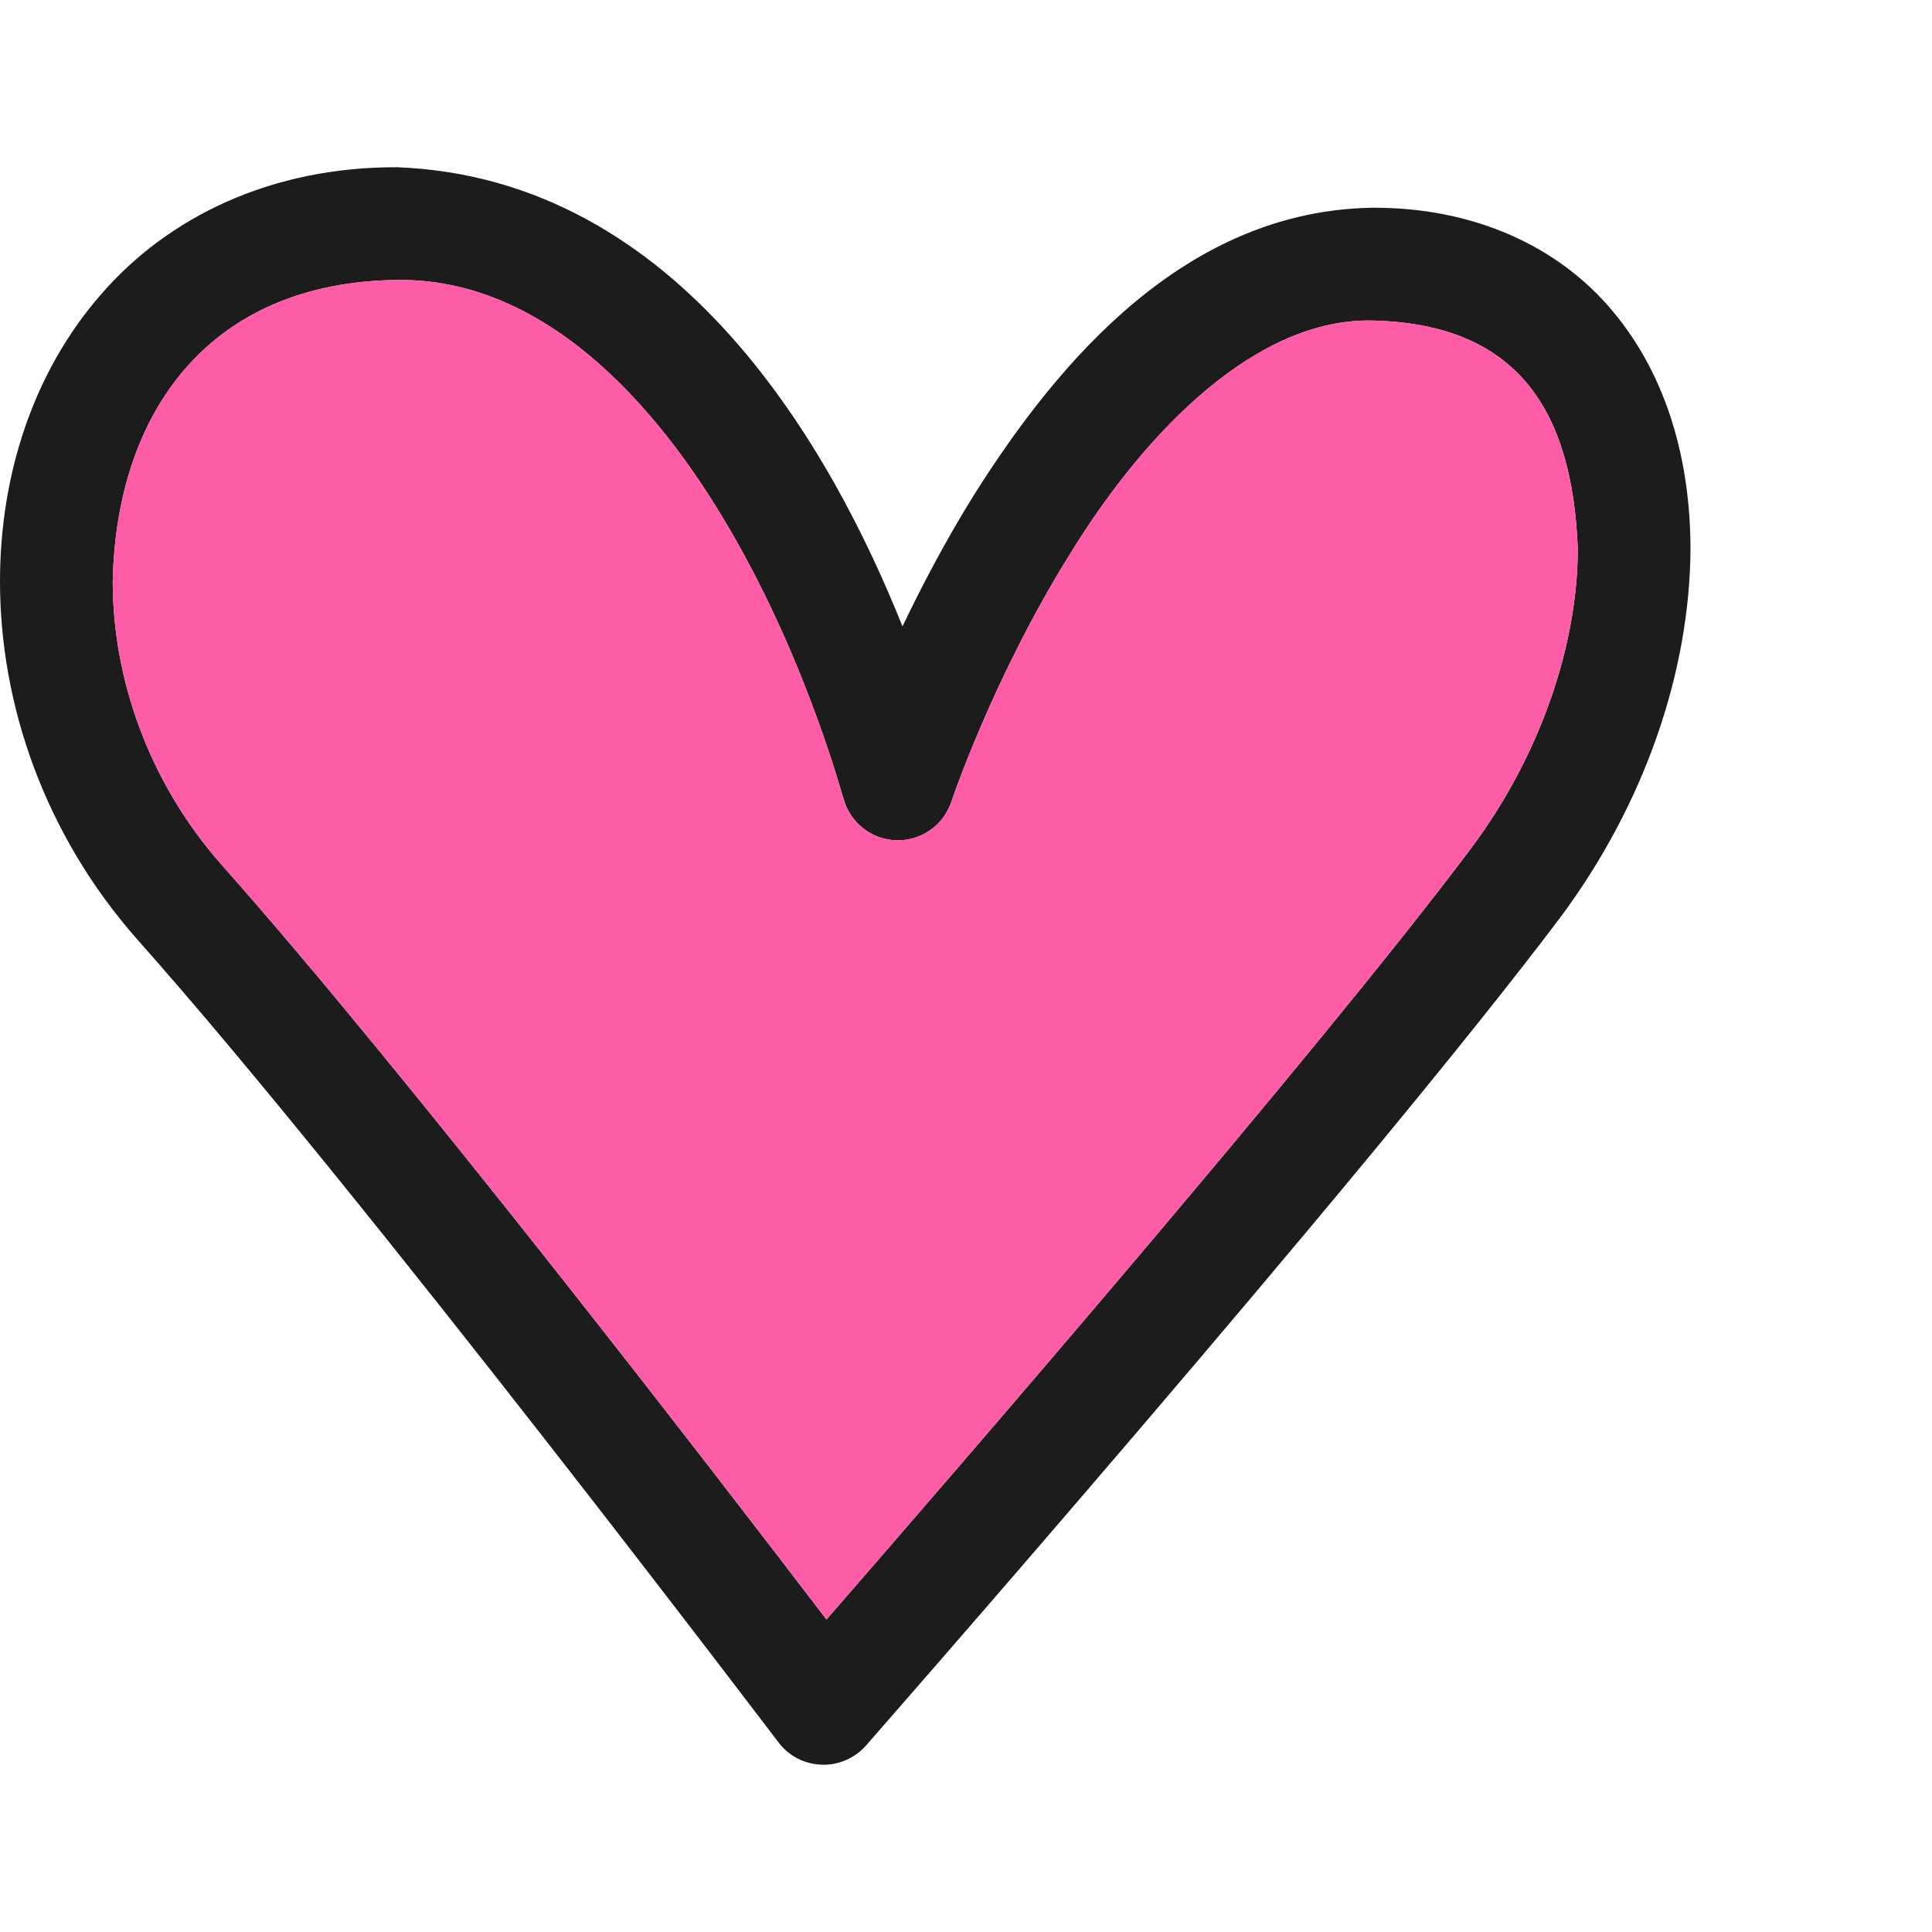
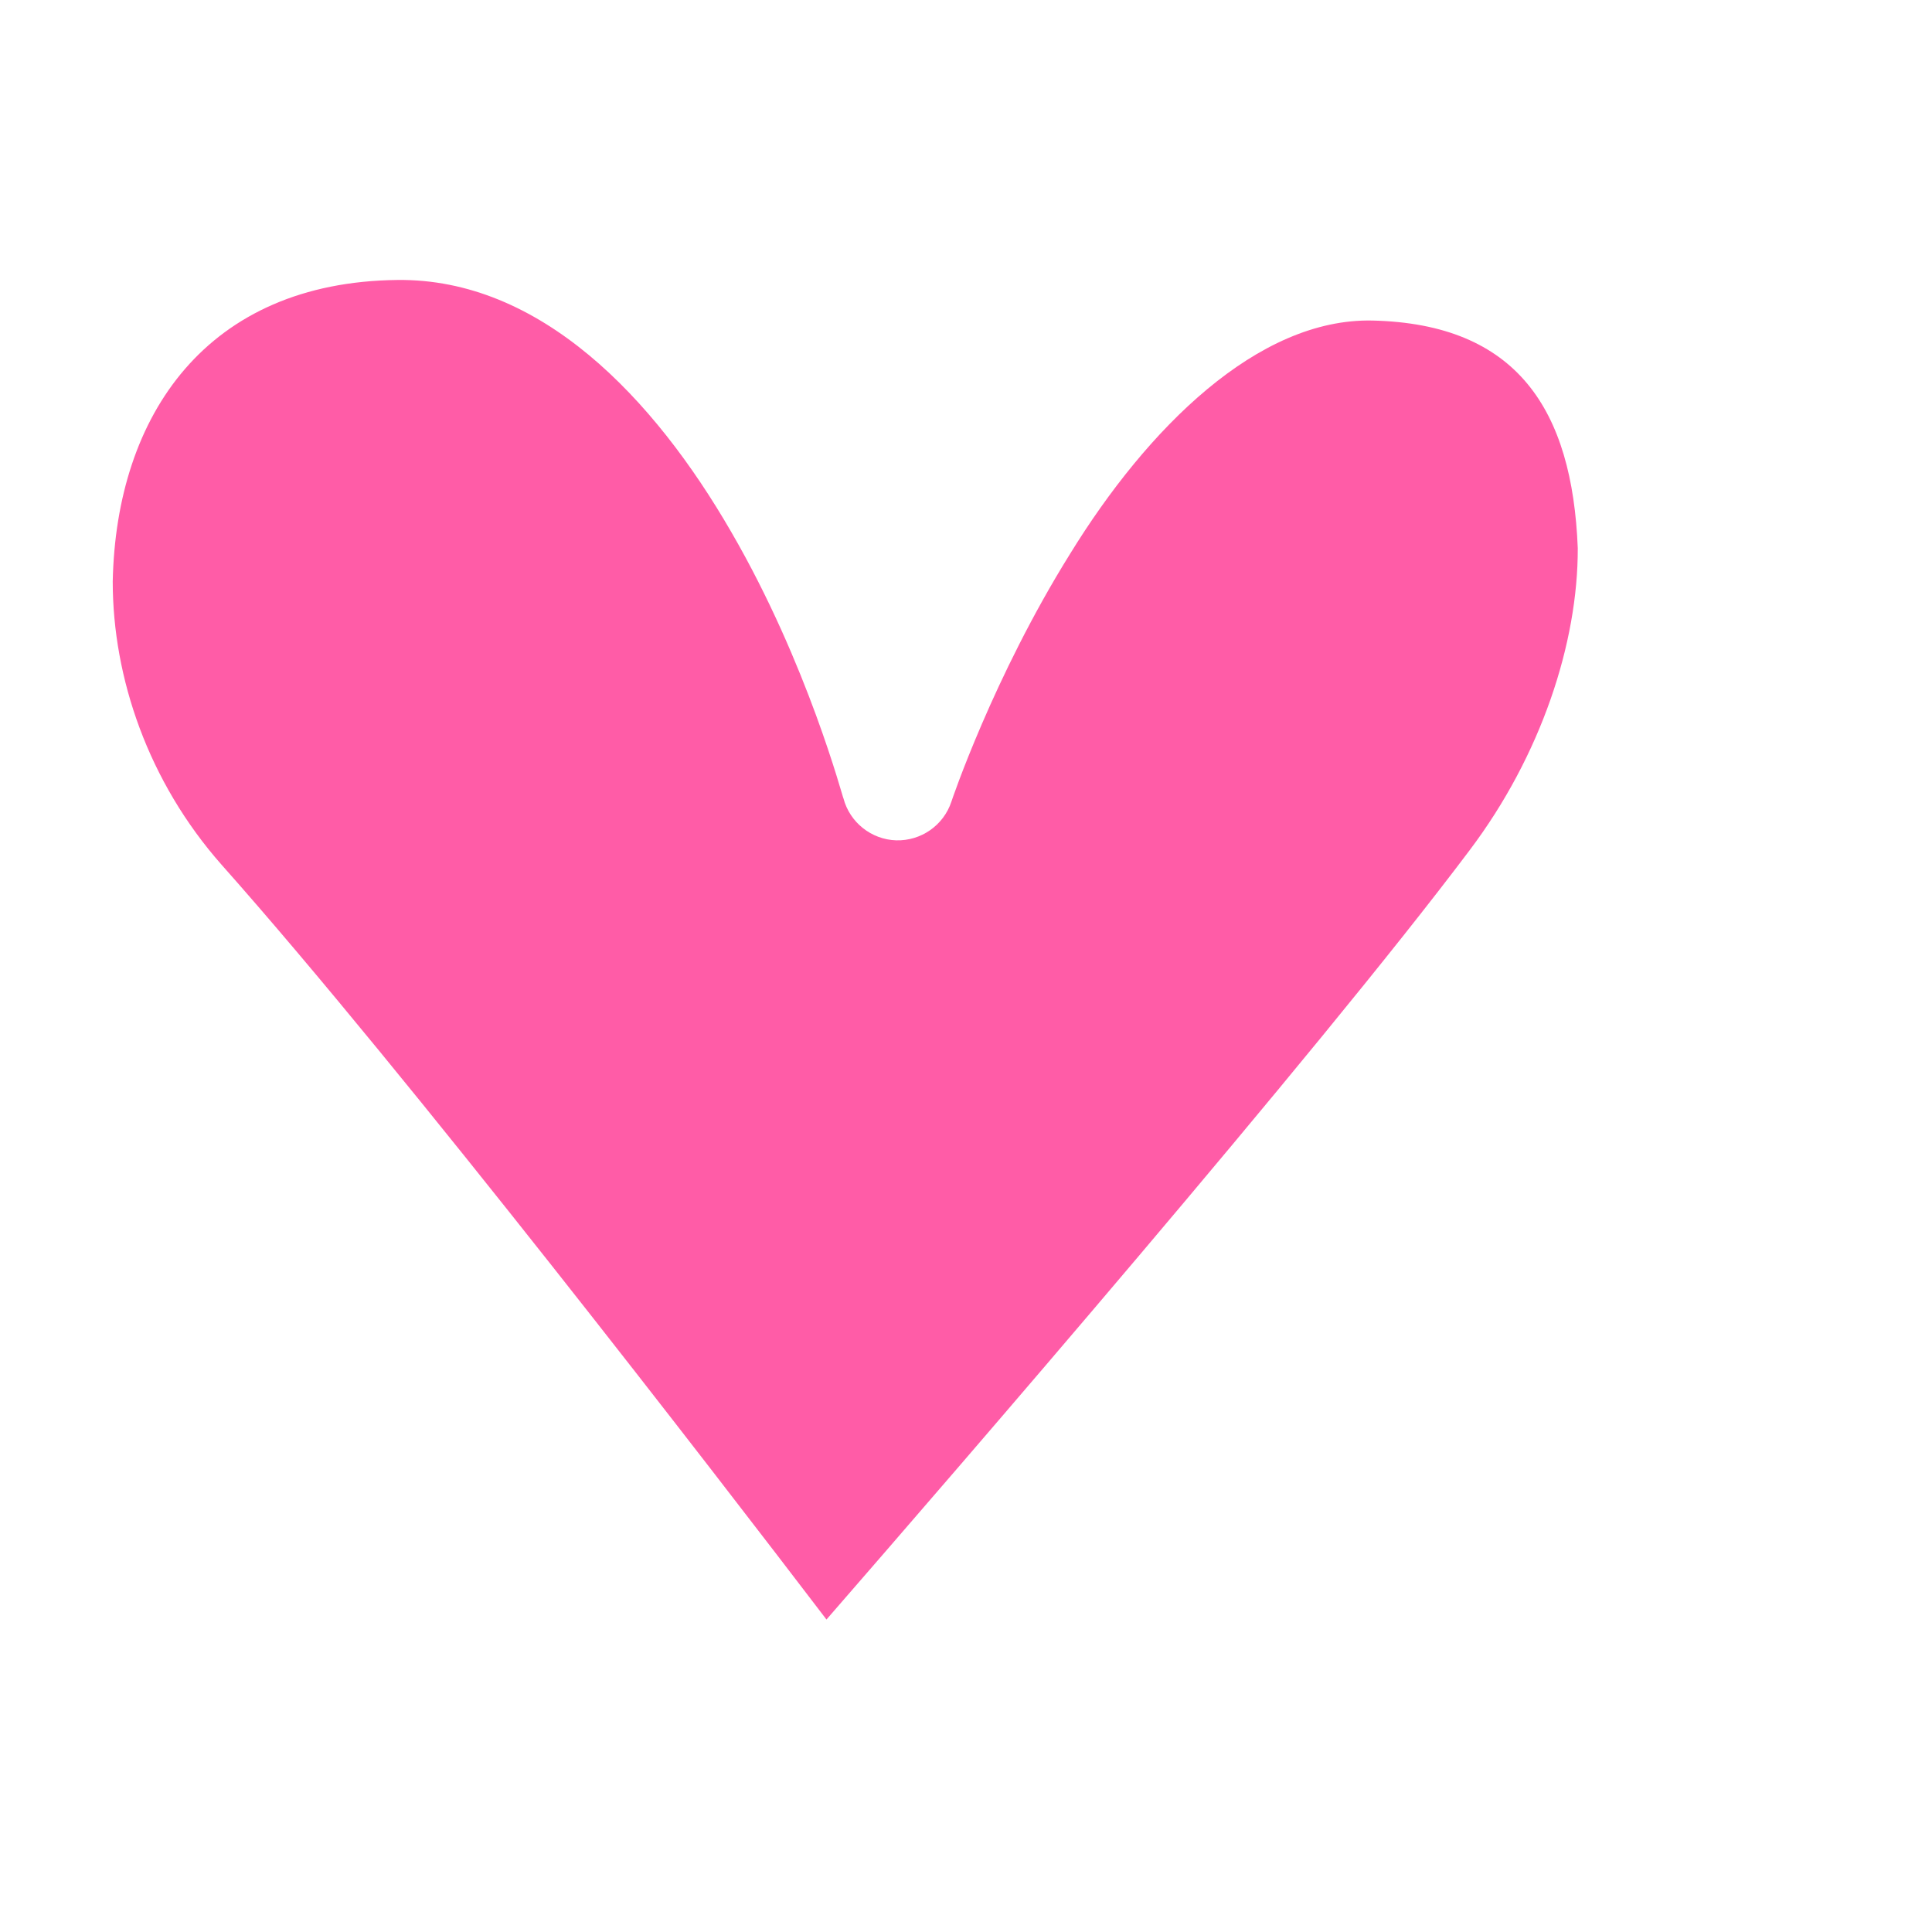
<svg xmlns="http://www.w3.org/2000/svg" width="23" height="23" viewBox="0 0 23 23" fill="none">
-   <path d="M19.2 3.706C18.558 2.935 17.552 2.468 16.339 2.473C14.122 2.507 12.61 4.284 11.601 5.883C11.258 6.432 10.974 6.977 10.744 7.457C9.911 5.378 8.111 2.123 4.73 1.991C3.233 1.985 2.002 2.579 1.198 3.51C0.392 4.436 0 5.66 0 6.922C0 8.396 0.536 9.942 1.638 11.188C4.301 14.181 9.26 20.736 9.269 20.744C9.39 20.904 9.578 21.002 9.78 21.008C9.789 21.009 9.797 21.009 9.806 21.009C9.998 21.009 10.18 20.924 10.307 20.783C10.315 20.773 16.249 14.01 18.568 10.931C19.583 9.573 20.119 7.988 20.125 6.526C20.122 5.478 19.843 4.473 19.2 3.706ZM17.494 10.124C15.657 12.568 11.354 17.538 9.839 19.28C8.513 17.542 4.849 12.783 2.639 10.296C1.765 9.307 1.342 8.07 1.342 6.922C1.383 4.934 2.468 3.358 4.73 3.333C6.43 3.313 7.781 4.732 8.706 6.334C9.62 7.91 10.034 9.507 10.041 9.504C10.116 9.79 10.373 9.995 10.669 10.004C10.964 10.012 11.232 9.827 11.326 9.544C11.326 9.542 11.823 8.062 12.74 6.592C13.658 5.1 14.973 3.786 16.339 3.816C18.063 3.856 18.718 4.88 18.783 6.526C18.786 7.654 18.346 8.996 17.494 10.124Z" fill="#1C1C1C" />
  <path d="M17.494 10.124C15.657 12.568 11.354 17.538 9.839 19.28C8.513 17.542 4.849 12.783 2.639 10.296C1.765 9.307 1.342 8.07 1.342 6.922C1.383 4.934 2.468 3.358 4.73 3.333C6.43 3.313 7.781 4.732 8.706 6.334C9.62 7.91 10.034 9.507 10.041 9.504C10.116 9.79 10.373 9.995 10.669 10.004C10.964 10.012 11.232 9.827 11.326 9.544C11.326 9.542 11.823 8.062 12.74 6.592C13.658 5.1 14.973 3.786 16.339 3.816C18.063 3.856 18.718 4.88 18.783 6.526C18.786 7.654 18.346 8.996 17.494 10.124Z" fill="#FF5CA7" />
</svg>